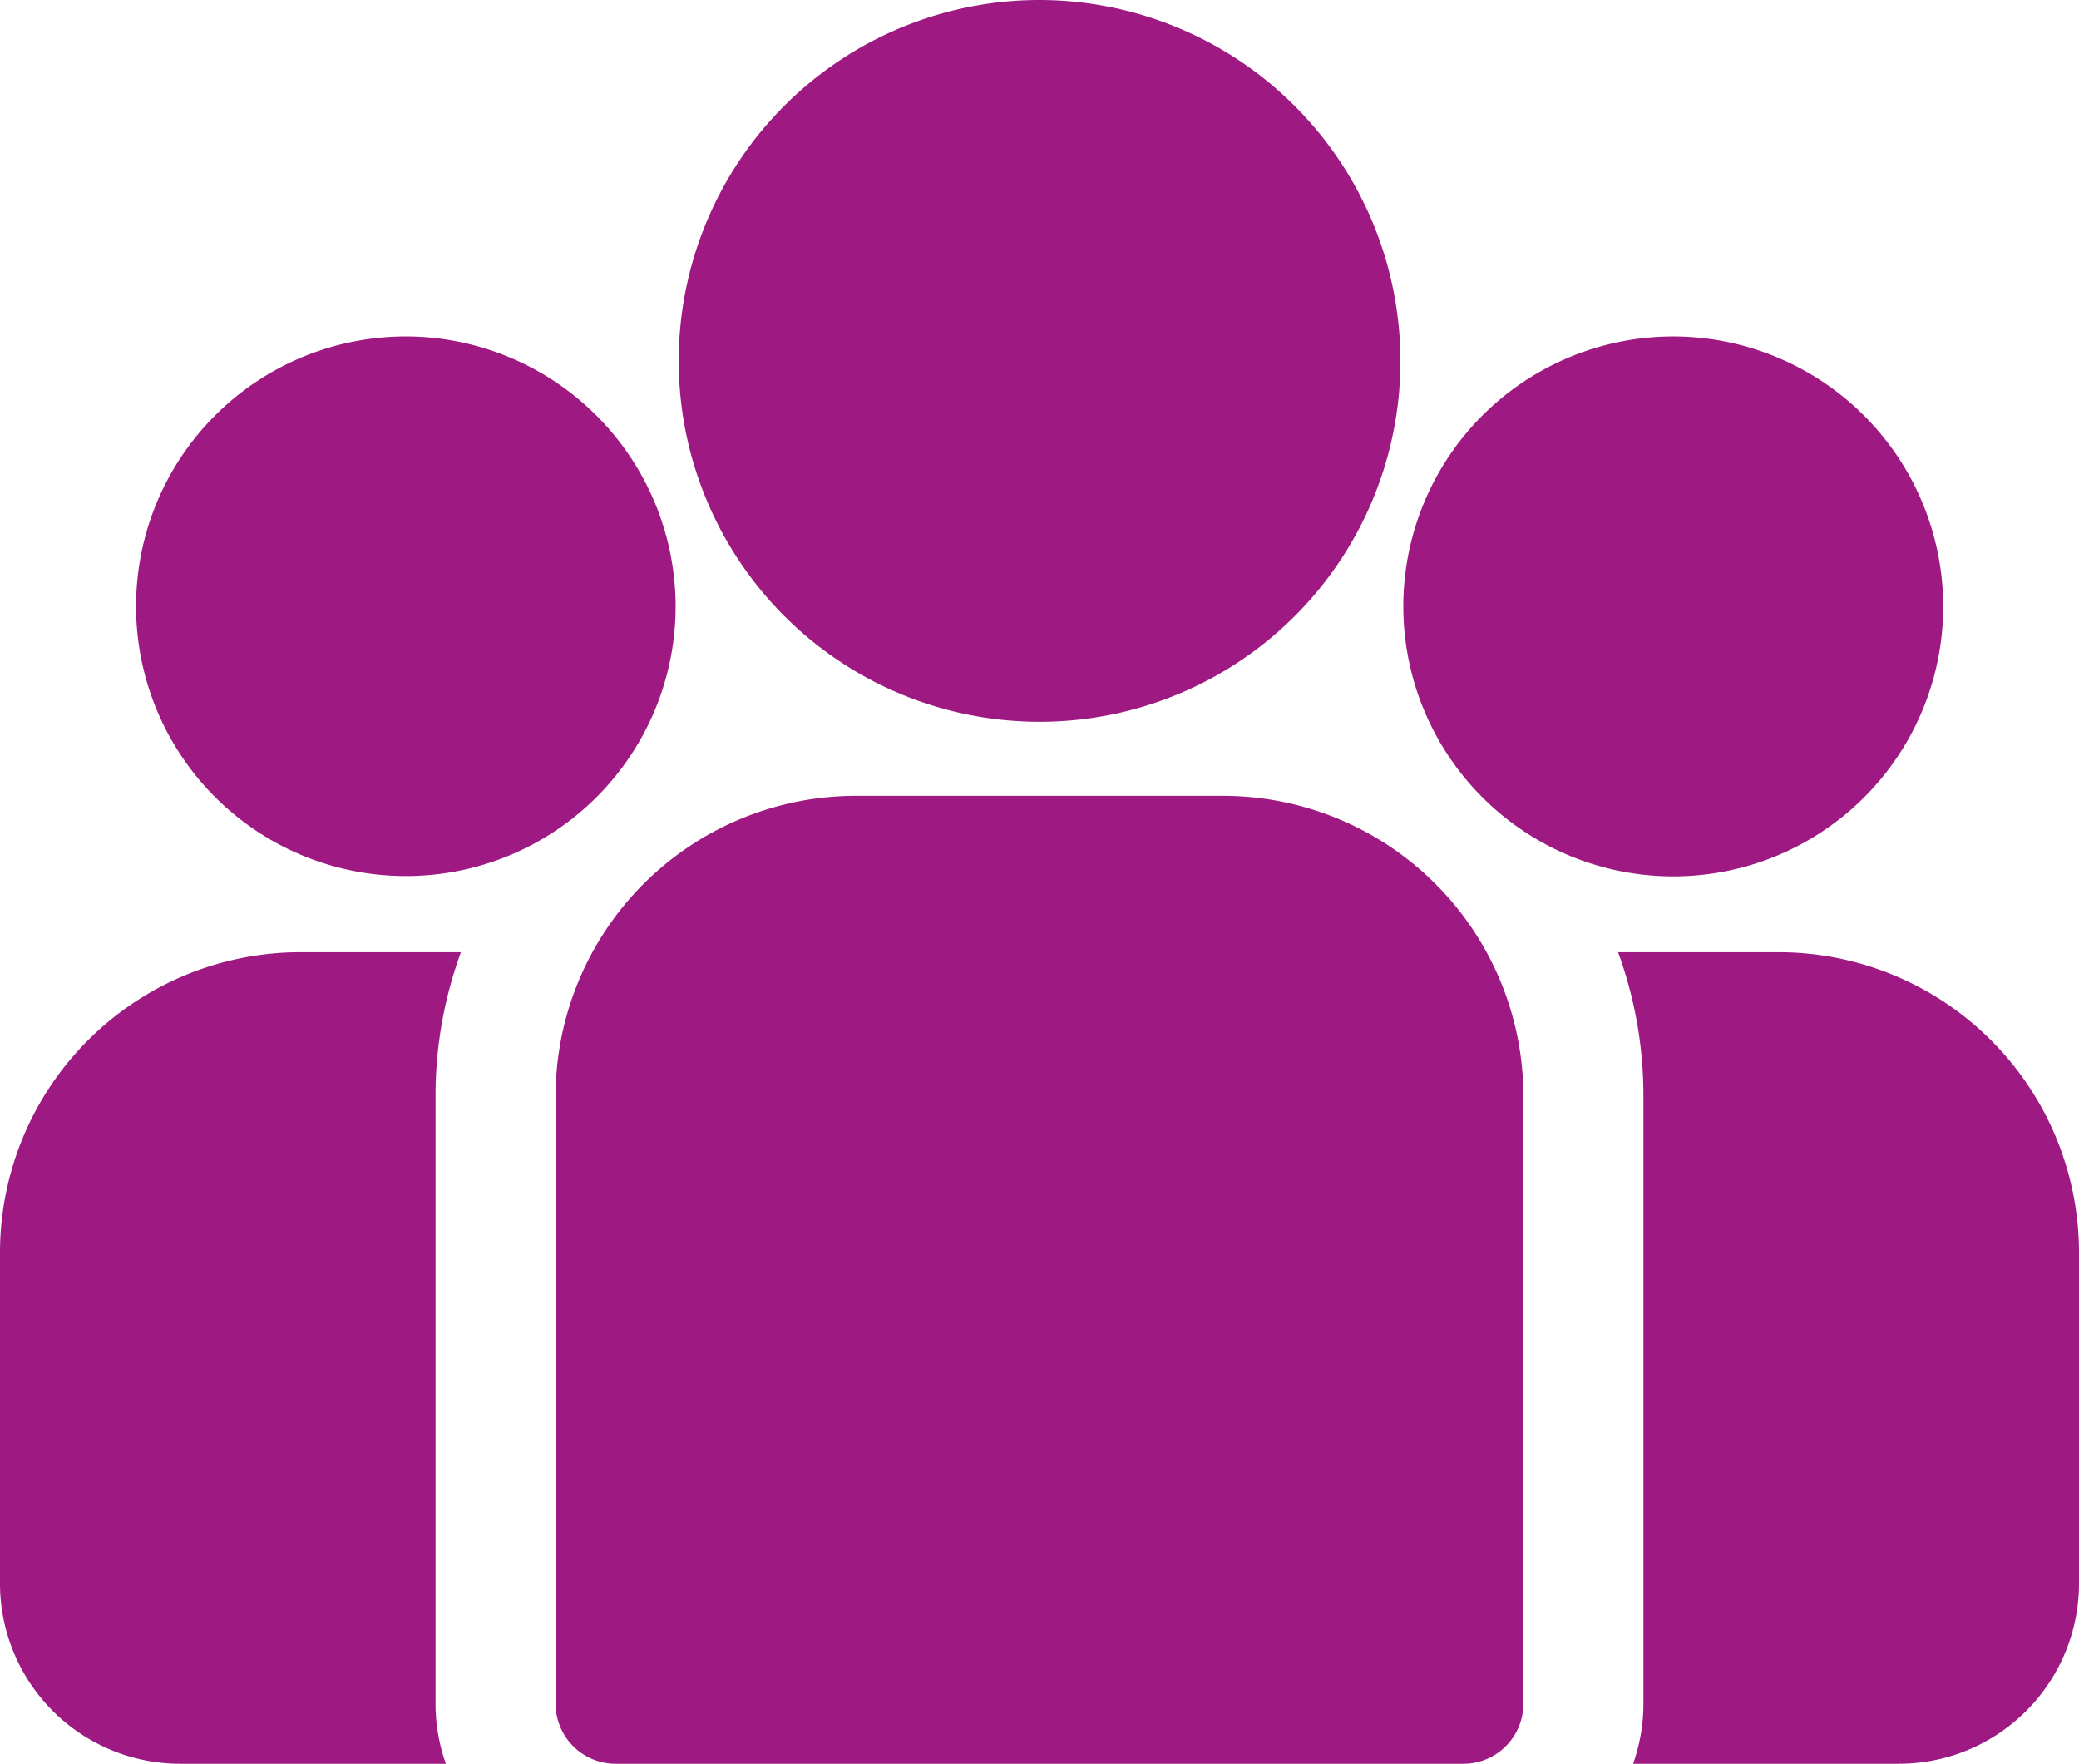
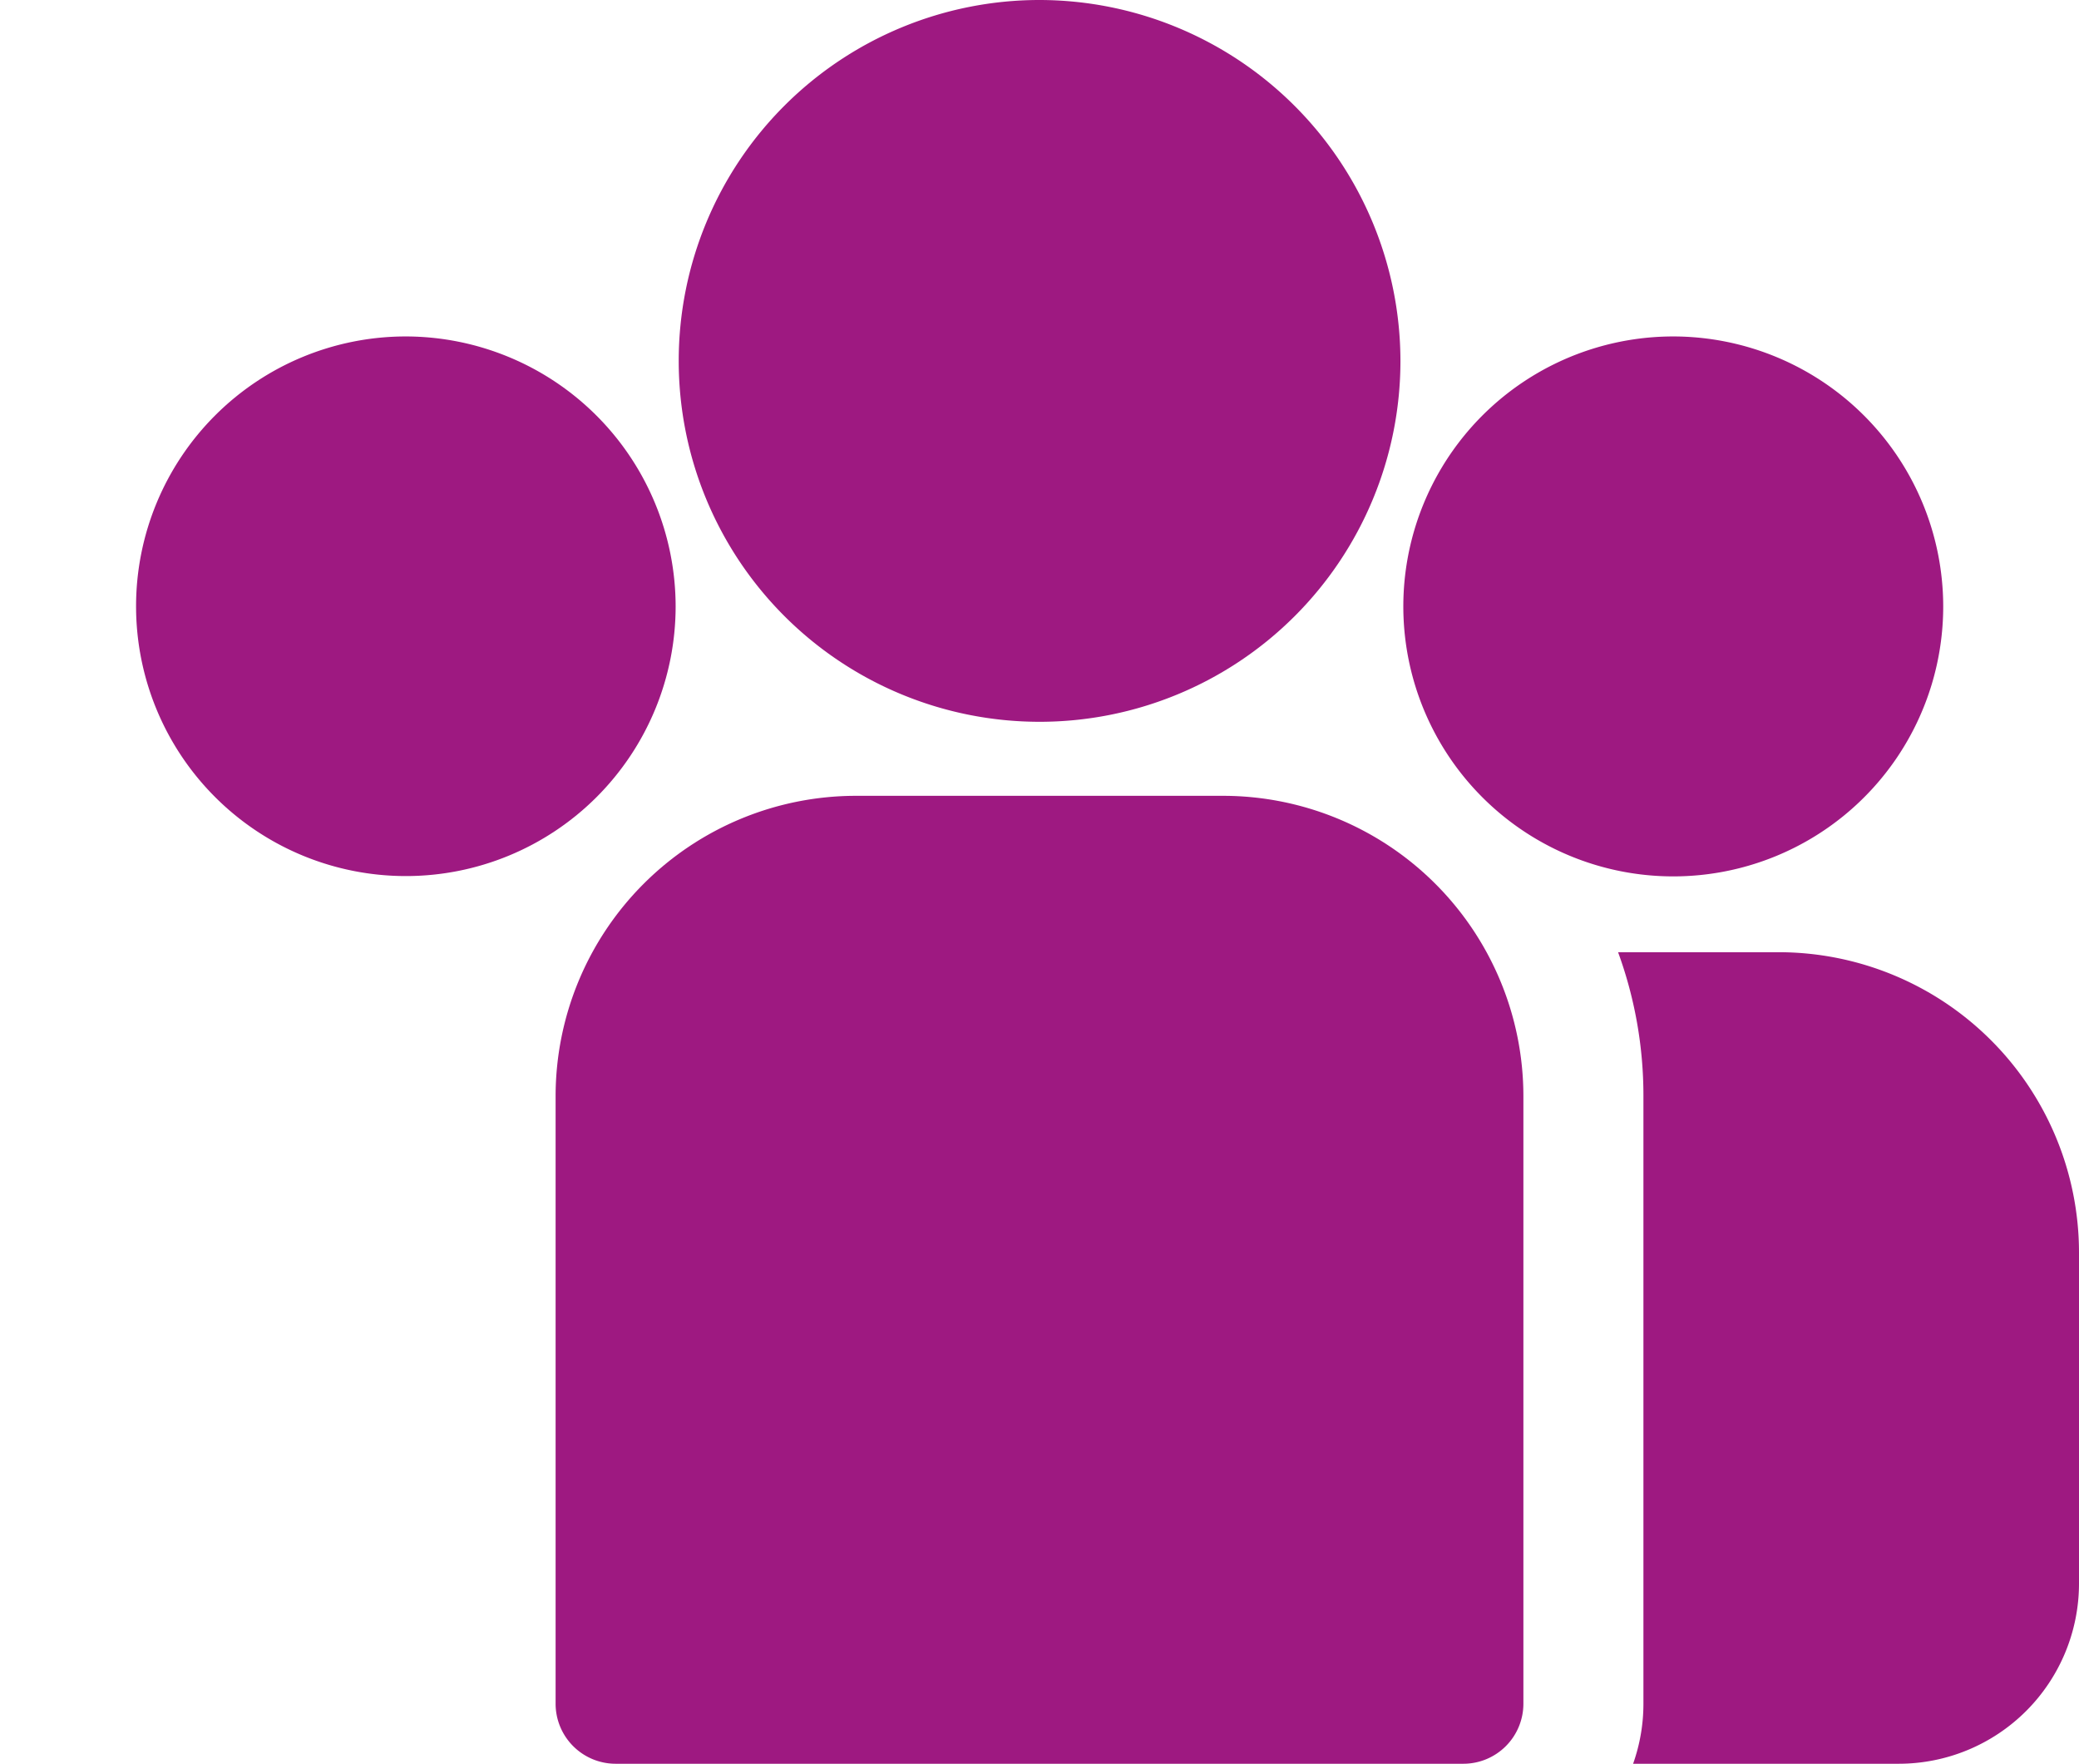
<svg xmlns="http://www.w3.org/2000/svg" id="Capa_1" data-name="Capa 1" viewBox="0 0 512 434.32">
  <defs>
    <style>.cls-1{fill:#9e1981;}</style>
  </defs>
  <path class="cls-1" d="M438.09,273.32h-39.6a102.88,102.88,0,0,1,6.24,35.4V458.37a44.18,44.18,0,0,1-2.54,14.79h65.46A44.4,44.4,0,0,0,512,428.81V347.23A74,74,0,0,0,438.09,273.32Z" transform="translate(0 -38.84)" />
-   <path class="cls-1" d="M107.26,308.72a102.88,102.88,0,0,1,6.25-35.4H73.91A74,74,0,0,0,0,347.23v81.58a44.4,44.4,0,0,0,44.35,44.35h65.46a44.17,44.17,0,0,1-2.55-14.78Z" transform="translate(0 -38.84)" />
  <path class="cls-1" d="M301.26,234.81H210.74a74,74,0,0,0-73.91,73.91V458.37a14.79,14.79,0,0,0,14.78,14.79H360.39a14.79,14.79,0,0,0,14.78-14.79V308.72A74,74,0,0,0,301.26,234.81Z" transform="translate(0 -38.84)" />
  <path class="cls-1" d="M256,38.84a88.87,88.87,0,1,0,88.89,88.89A89,89,0,0,0,256,38.84Z" transform="translate(0 -38.84)" />
-   <path class="cls-1" d="M99.92,121.69a66.44,66.44,0,1,0,66.47,66.47A66.55,66.55,0,0,0,99.92,121.69Z" transform="translate(0 -38.84)" />
+   <path class="cls-1" d="M99.92,121.69a66.44,66.44,0,1,0,66.47,66.47A66.55,66.55,0,0,0,99.92,121.69" transform="translate(0 -38.84)" />
  <path class="cls-1" d="M412.08,121.69a66.48,66.48,0,1,0,66.48,66.47A66.55,66.55,0,0,0,412.08,121.69Z" transform="translate(0 -38.84)" />
</svg>